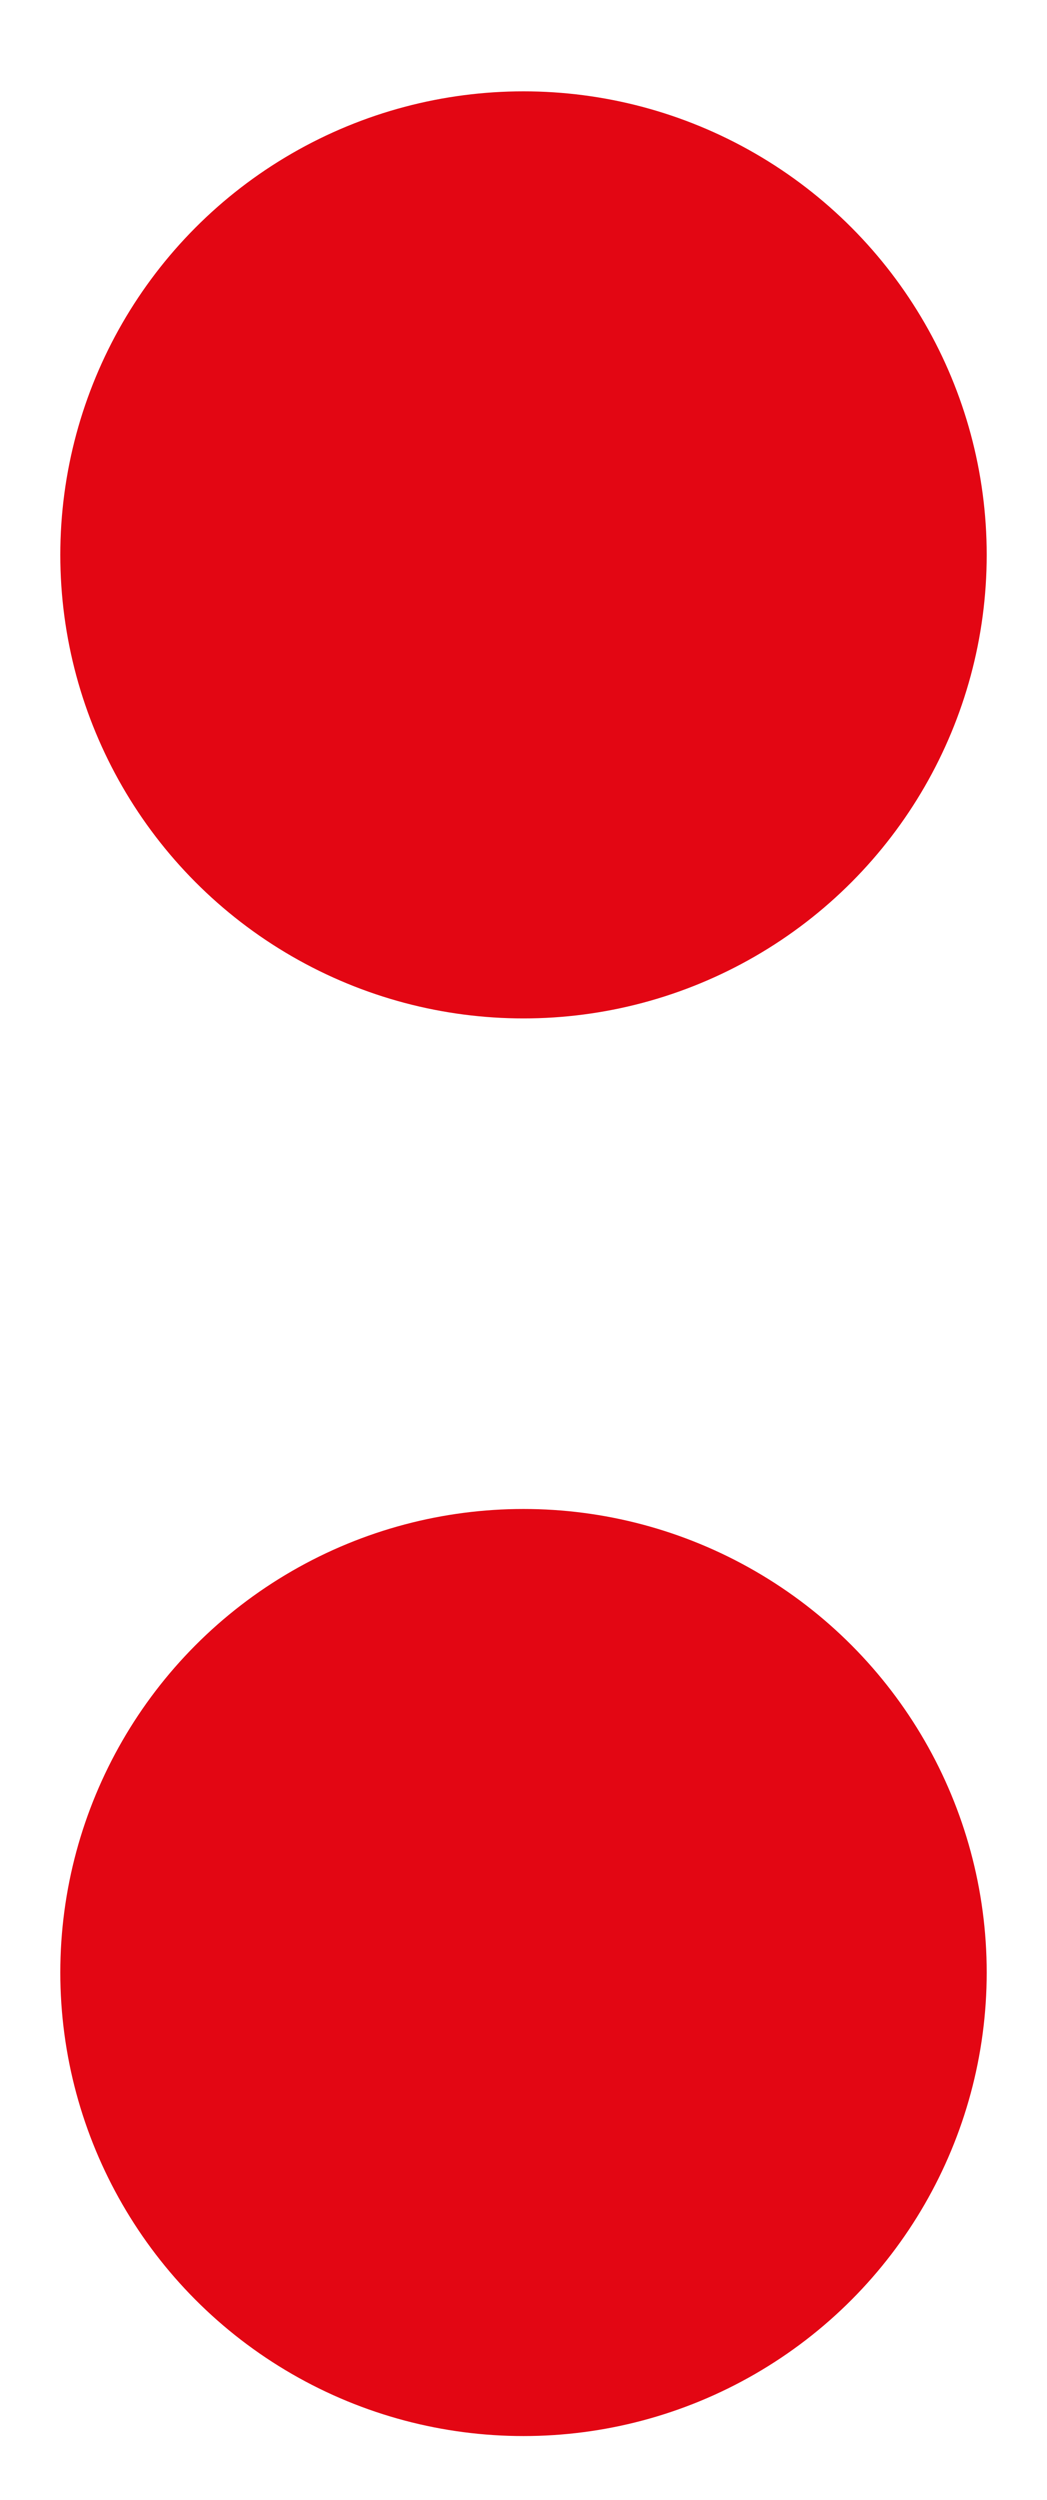
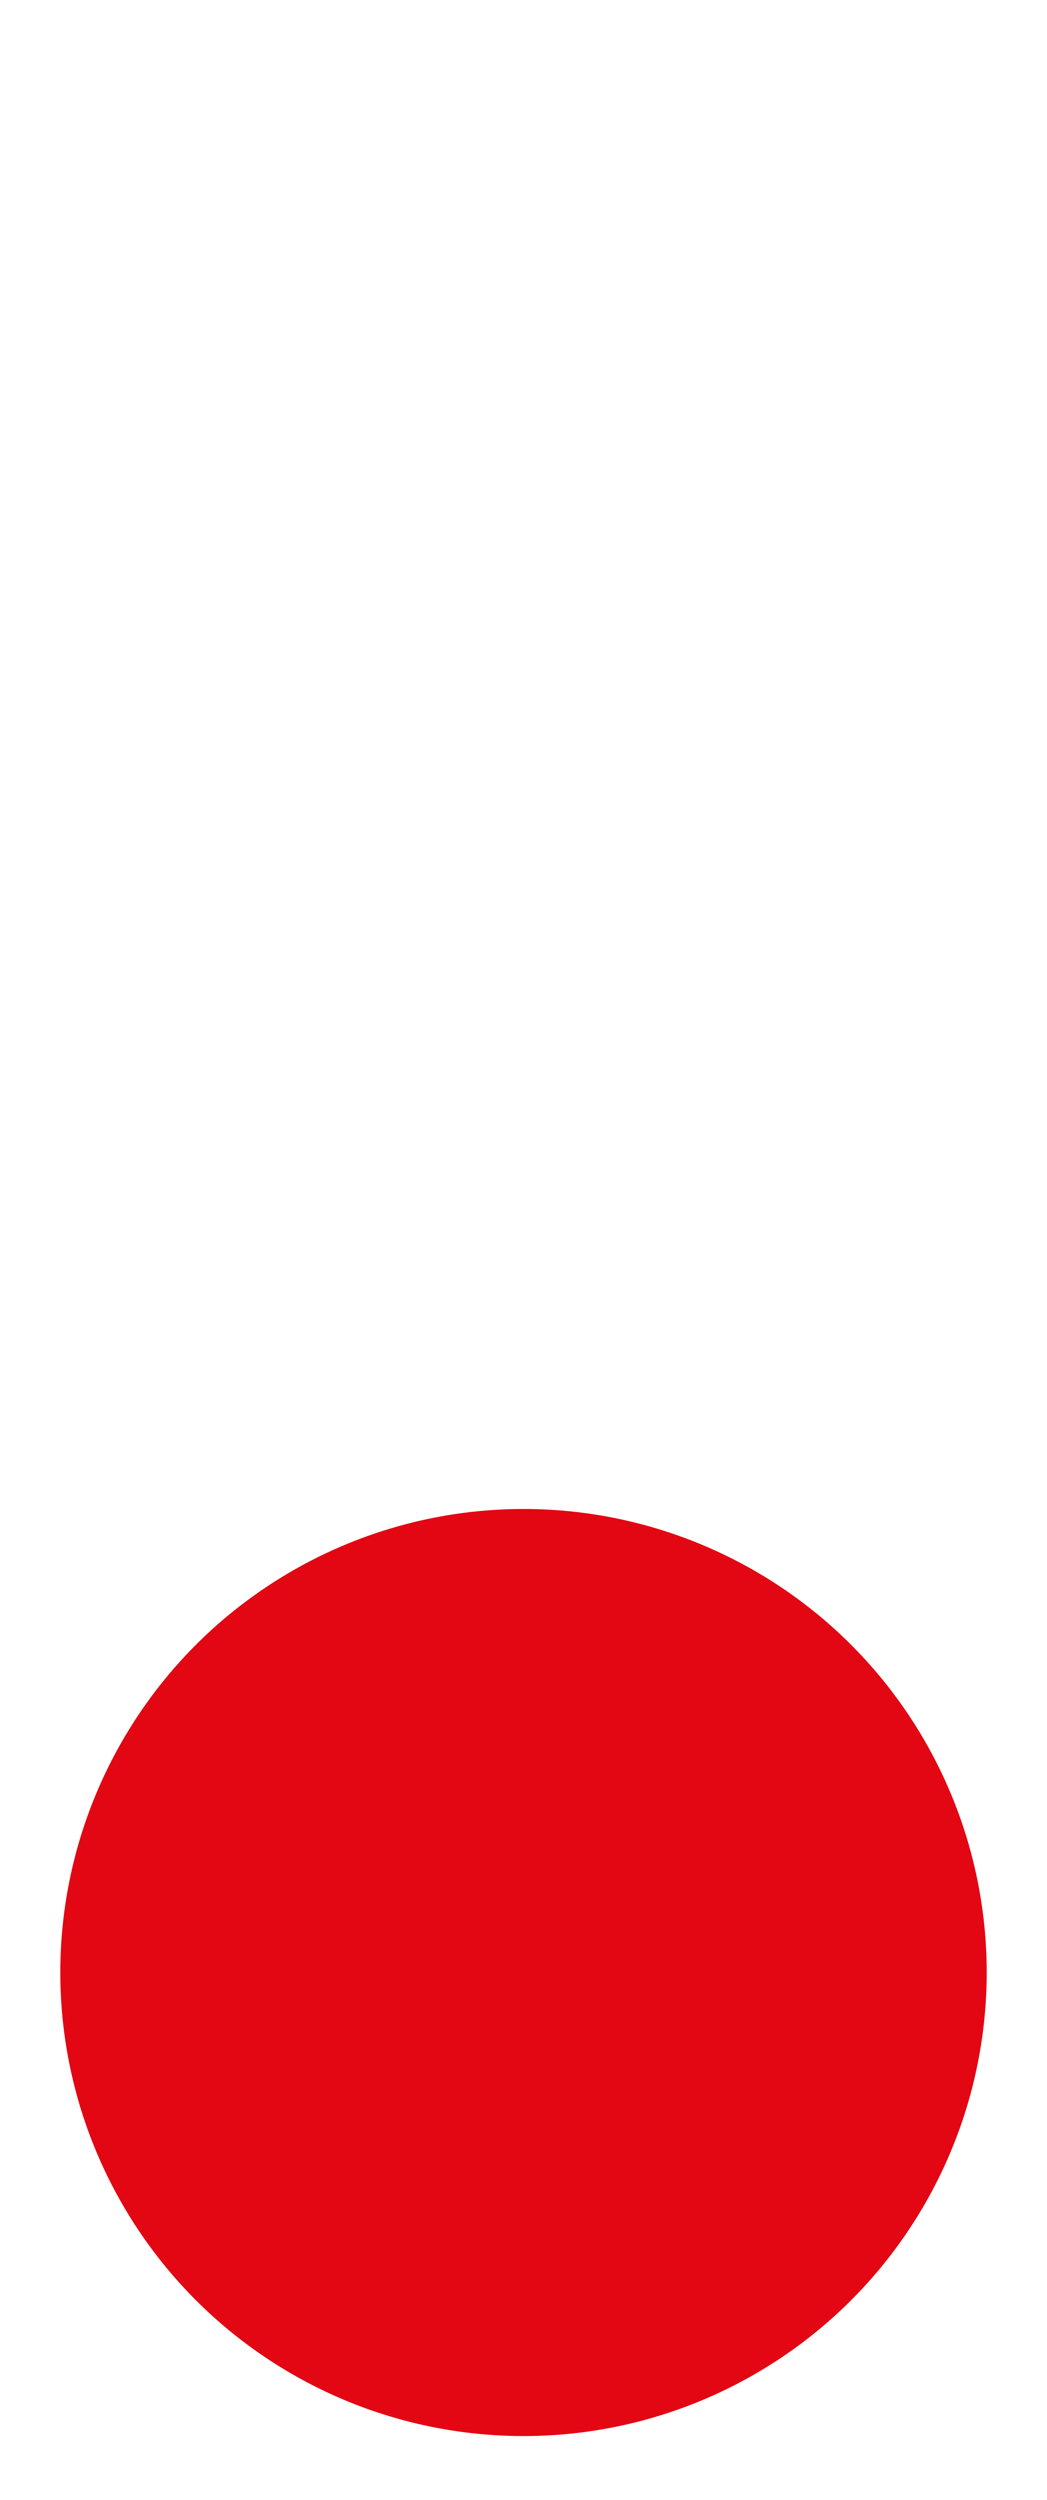
<svg xmlns="http://www.w3.org/2000/svg" width="83.821" height="200" viewBox="0 0 83.821 200">
  <defs>
    <style>.cls-1{fill:#e30613;}</style>
  </defs>
  <g id="venda">
-     <circle class="cls-1" cx="41.911" cy="44.39" r="37.083" />
    <circle class="cls-1" cx="41.911" cy="157.799" r="37.083" />
  </g>
</svg>